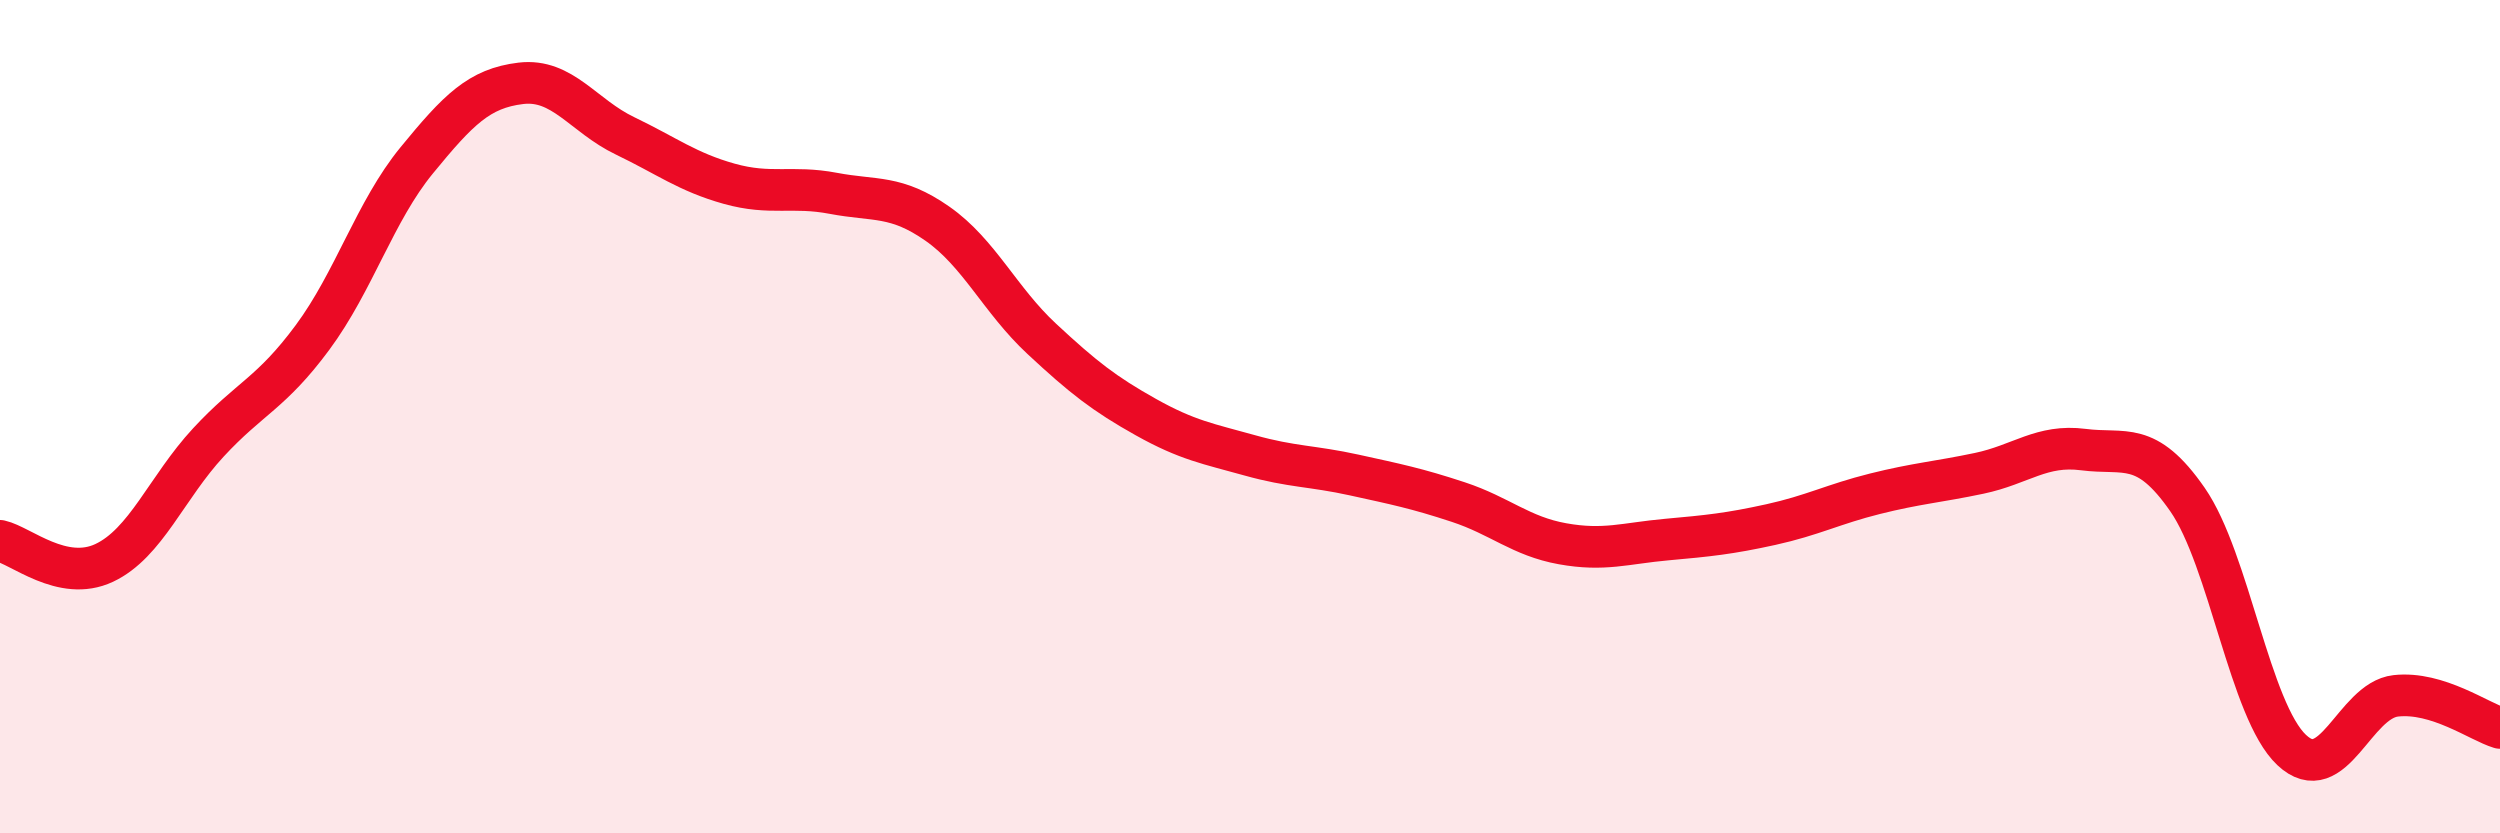
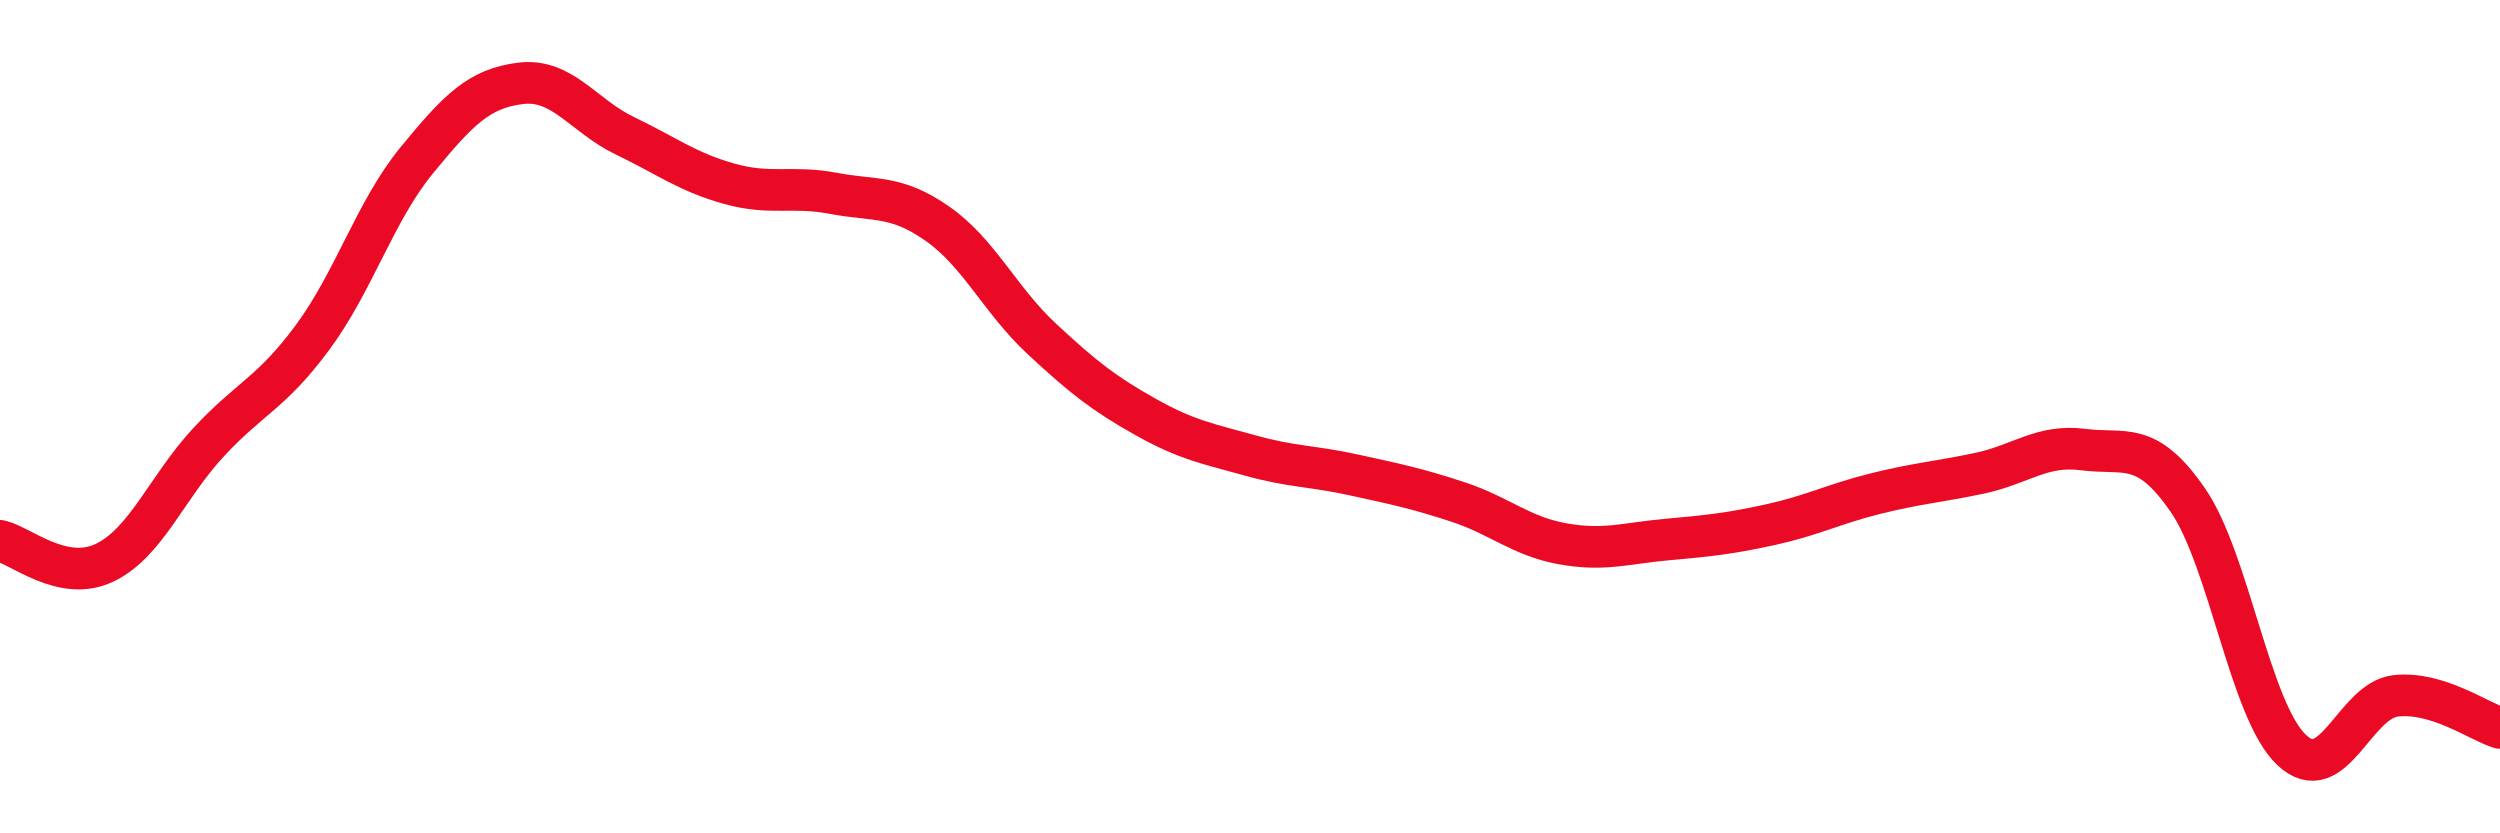
<svg xmlns="http://www.w3.org/2000/svg" width="60" height="20" viewBox="0 0 60 20">
-   <path d="M 0,12.98 C 0.5,13.09 1.5,13.98 2.5,13.51 C 3.5,13.04 4,11.7 5,10.62 C 6,9.54 6.5,9.45 7.5,8.1 C 8.5,6.75 9,5.07 10,3.85 C 11,2.63 11.5,2.12 12.5,2 C 13.5,1.88 14,2.78 15,3.26 C 16,3.74 16.5,4.13 17.5,4.41 C 18.5,4.69 19,4.45 20,4.64 C 21,4.83 21.5,4.67 22.5,5.37 C 23.5,6.07 24,7.2 25,8.13 C 26,9.06 26.5,9.45 27.5,10.01 C 28.5,10.57 29,10.65 30,10.93 C 31,11.21 31.5,11.18 32.5,11.4 C 33.5,11.62 34,11.72 35,12.05 C 36,12.38 36.5,12.87 37.5,13.05 C 38.5,13.23 39,13.04 40,12.95 C 41,12.86 41.5,12.81 42.5,12.59 C 43.5,12.37 44,12.1 45,11.85 C 46,11.6 46.5,11.57 47.5,11.36 C 48.5,11.15 49,10.66 50,10.79 C 51,10.92 51.5,10.55 52.5,11.99 C 53.5,13.43 54,17.06 55,18 C 56,18.94 56.5,16.81 57.5,16.7 C 58.5,16.59 59.5,17.32 60,17.47L60 20L0 20Z" fill="#EB0A25" opacity="0.1" stroke-linecap="round" stroke-linejoin="round" />
  <path d="M 0,12.98 C 0.5,13.09 1.5,13.98 2.5,13.51 C 3.5,13.04 4,11.7 5,10.62 C 6,9.54 6.5,9.45 7.5,8.1 C 8.5,6.75 9,5.07 10,3.85 C 11,2.63 11.5,2.12 12.5,2 C 13.5,1.88 14,2.78 15,3.26 C 16,3.74 16.5,4.13 17.5,4.41 C 18.5,4.69 19,4.45 20,4.64 C 21,4.83 21.5,4.67 22.5,5.37 C 23.5,6.07 24,7.2 25,8.13 C 26,9.06 26.5,9.45 27.5,10.01 C 28.5,10.57 29,10.65 30,10.93 C 31,11.21 31.5,11.18 32.5,11.4 C 33.5,11.62 34,11.72 35,12.05 C 36,12.38 36.5,12.87 37.5,13.05 C 38.5,13.23 39,13.04 40,12.95 C 41,12.86 41.5,12.81 42.5,12.59 C 43.5,12.37 44,12.1 45,11.85 C 46,11.6 46.5,11.57 47.5,11.36 C 48.5,11.15 49,10.66 50,10.79 C 51,10.92 51.5,10.55 52.5,11.99 C 53.5,13.43 54,17.06 55,18 C 56,18.94 56.5,16.81 57.5,16.7 C 58.5,16.59 59.5,17.32 60,17.47" stroke="#EB0A25" stroke-width="1" fill="none" stroke-linecap="round" stroke-linejoin="round" />
</svg>